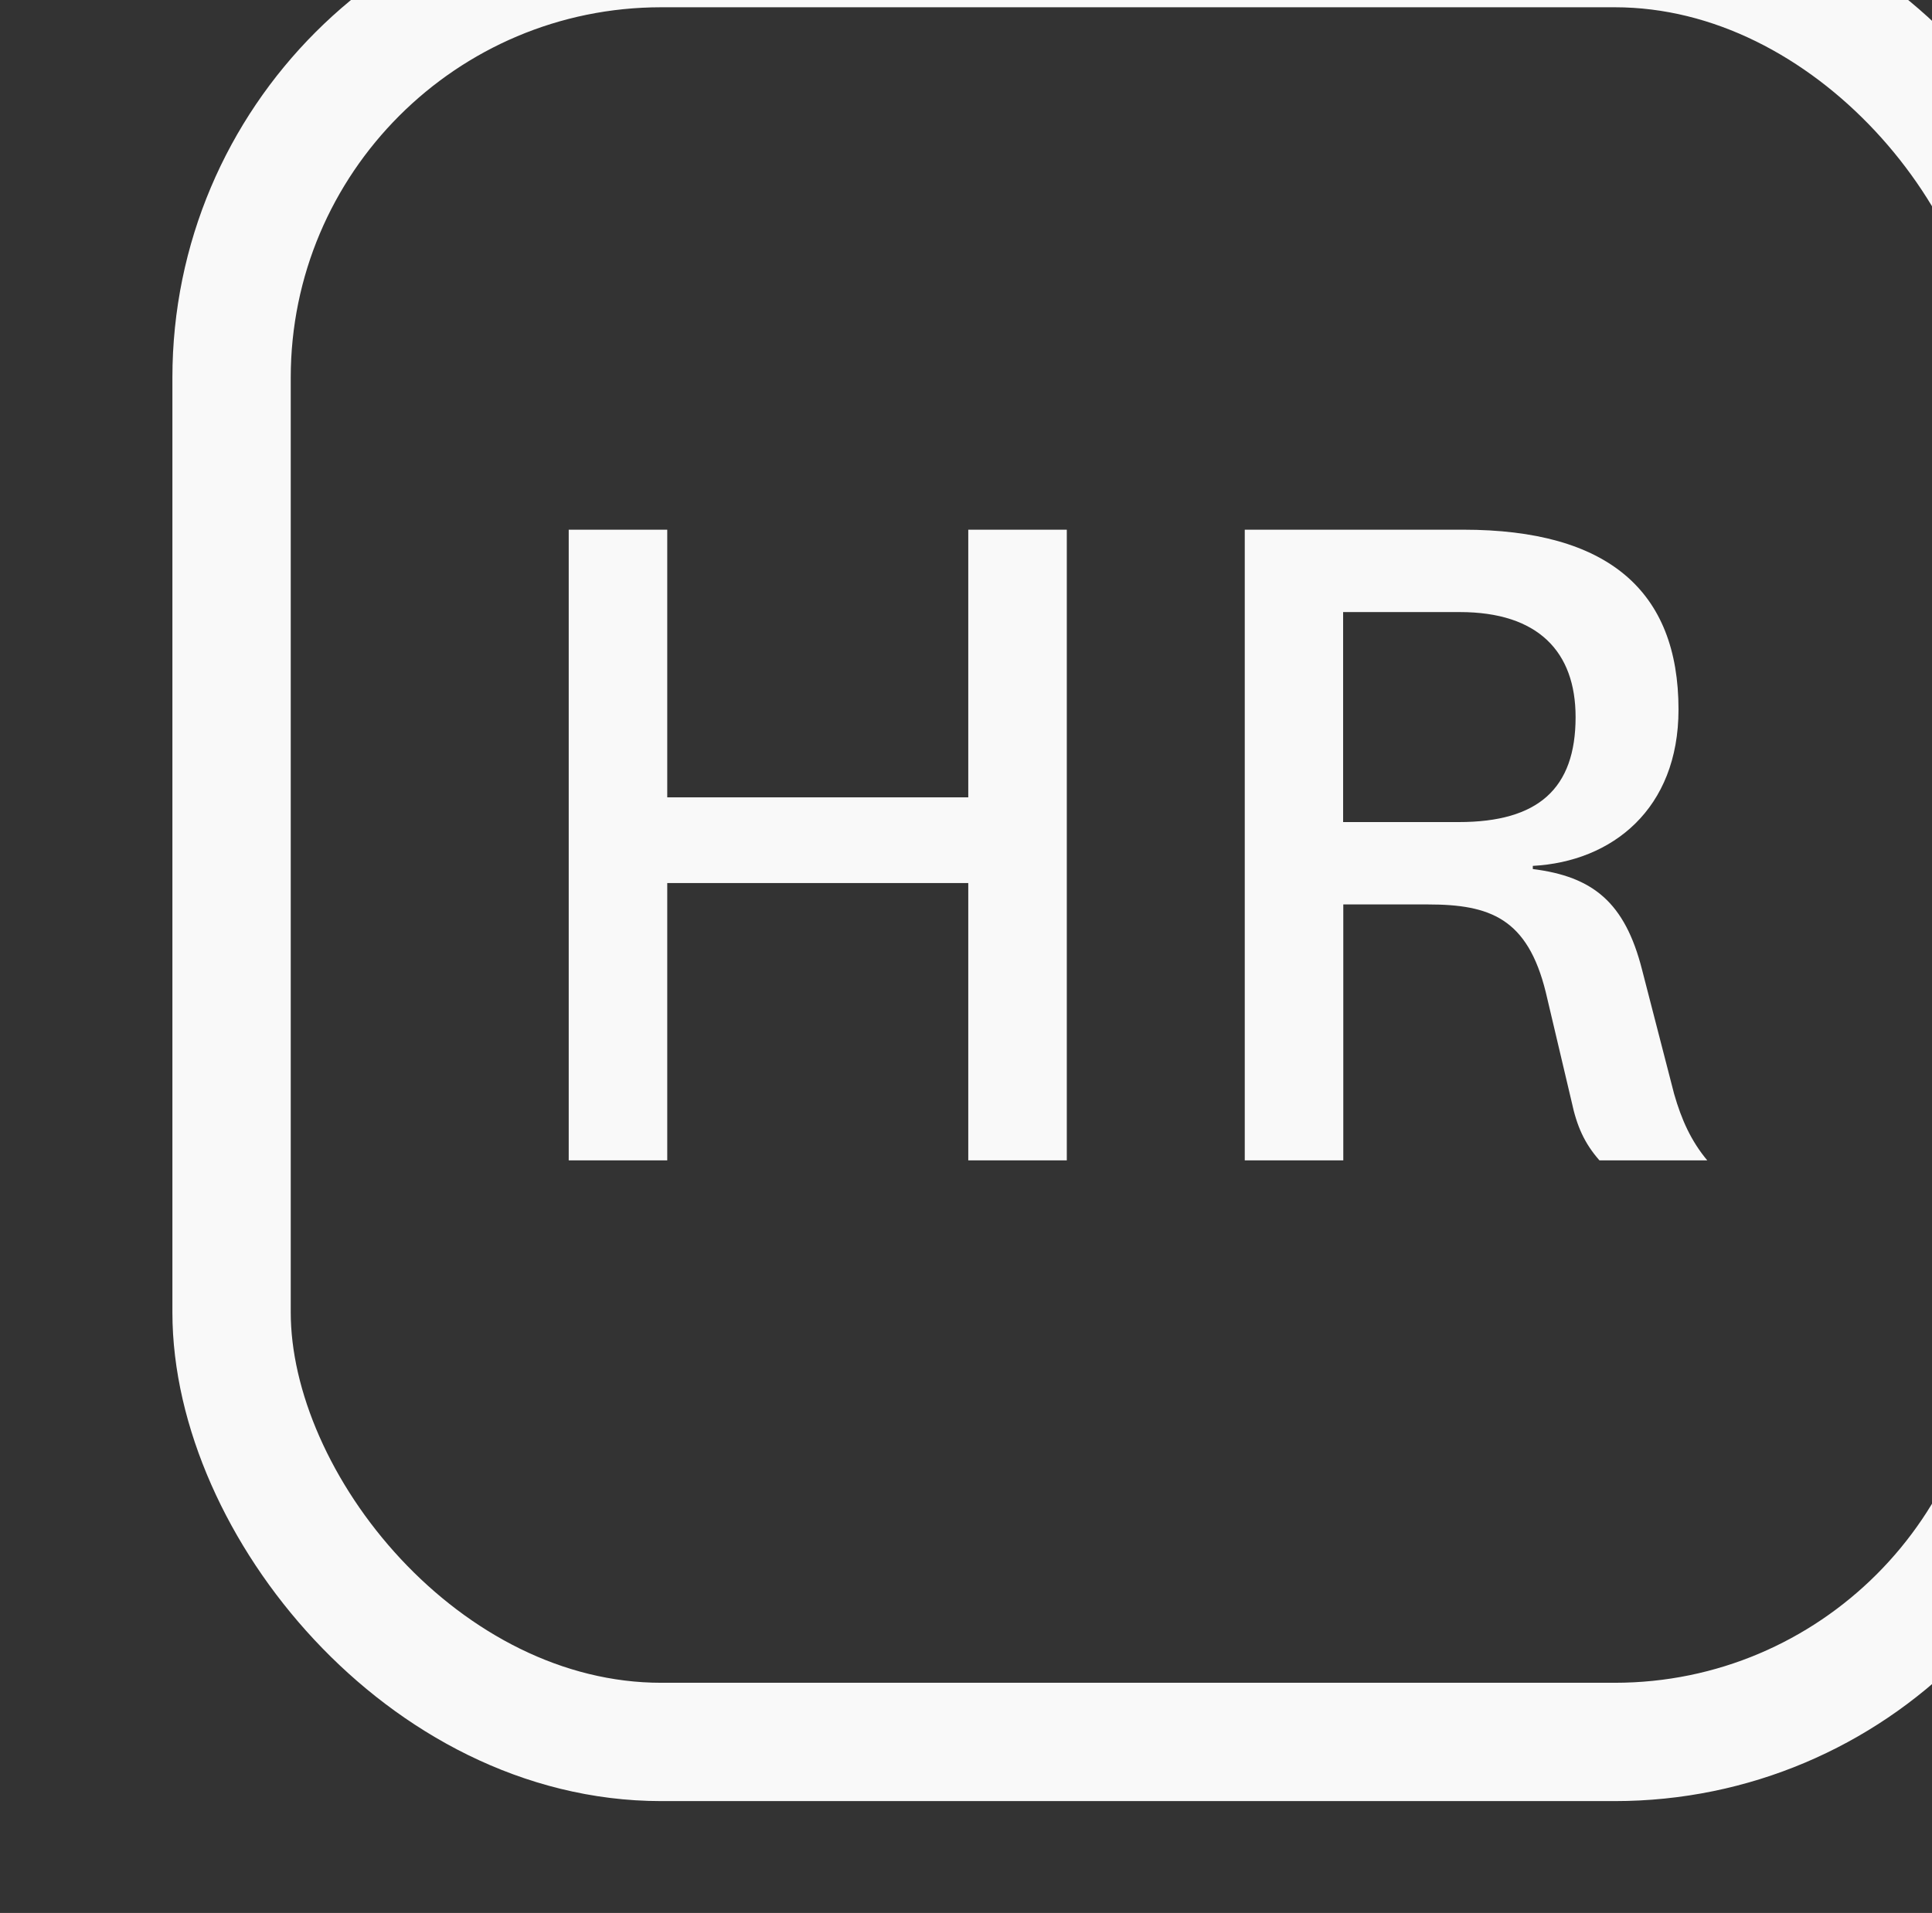
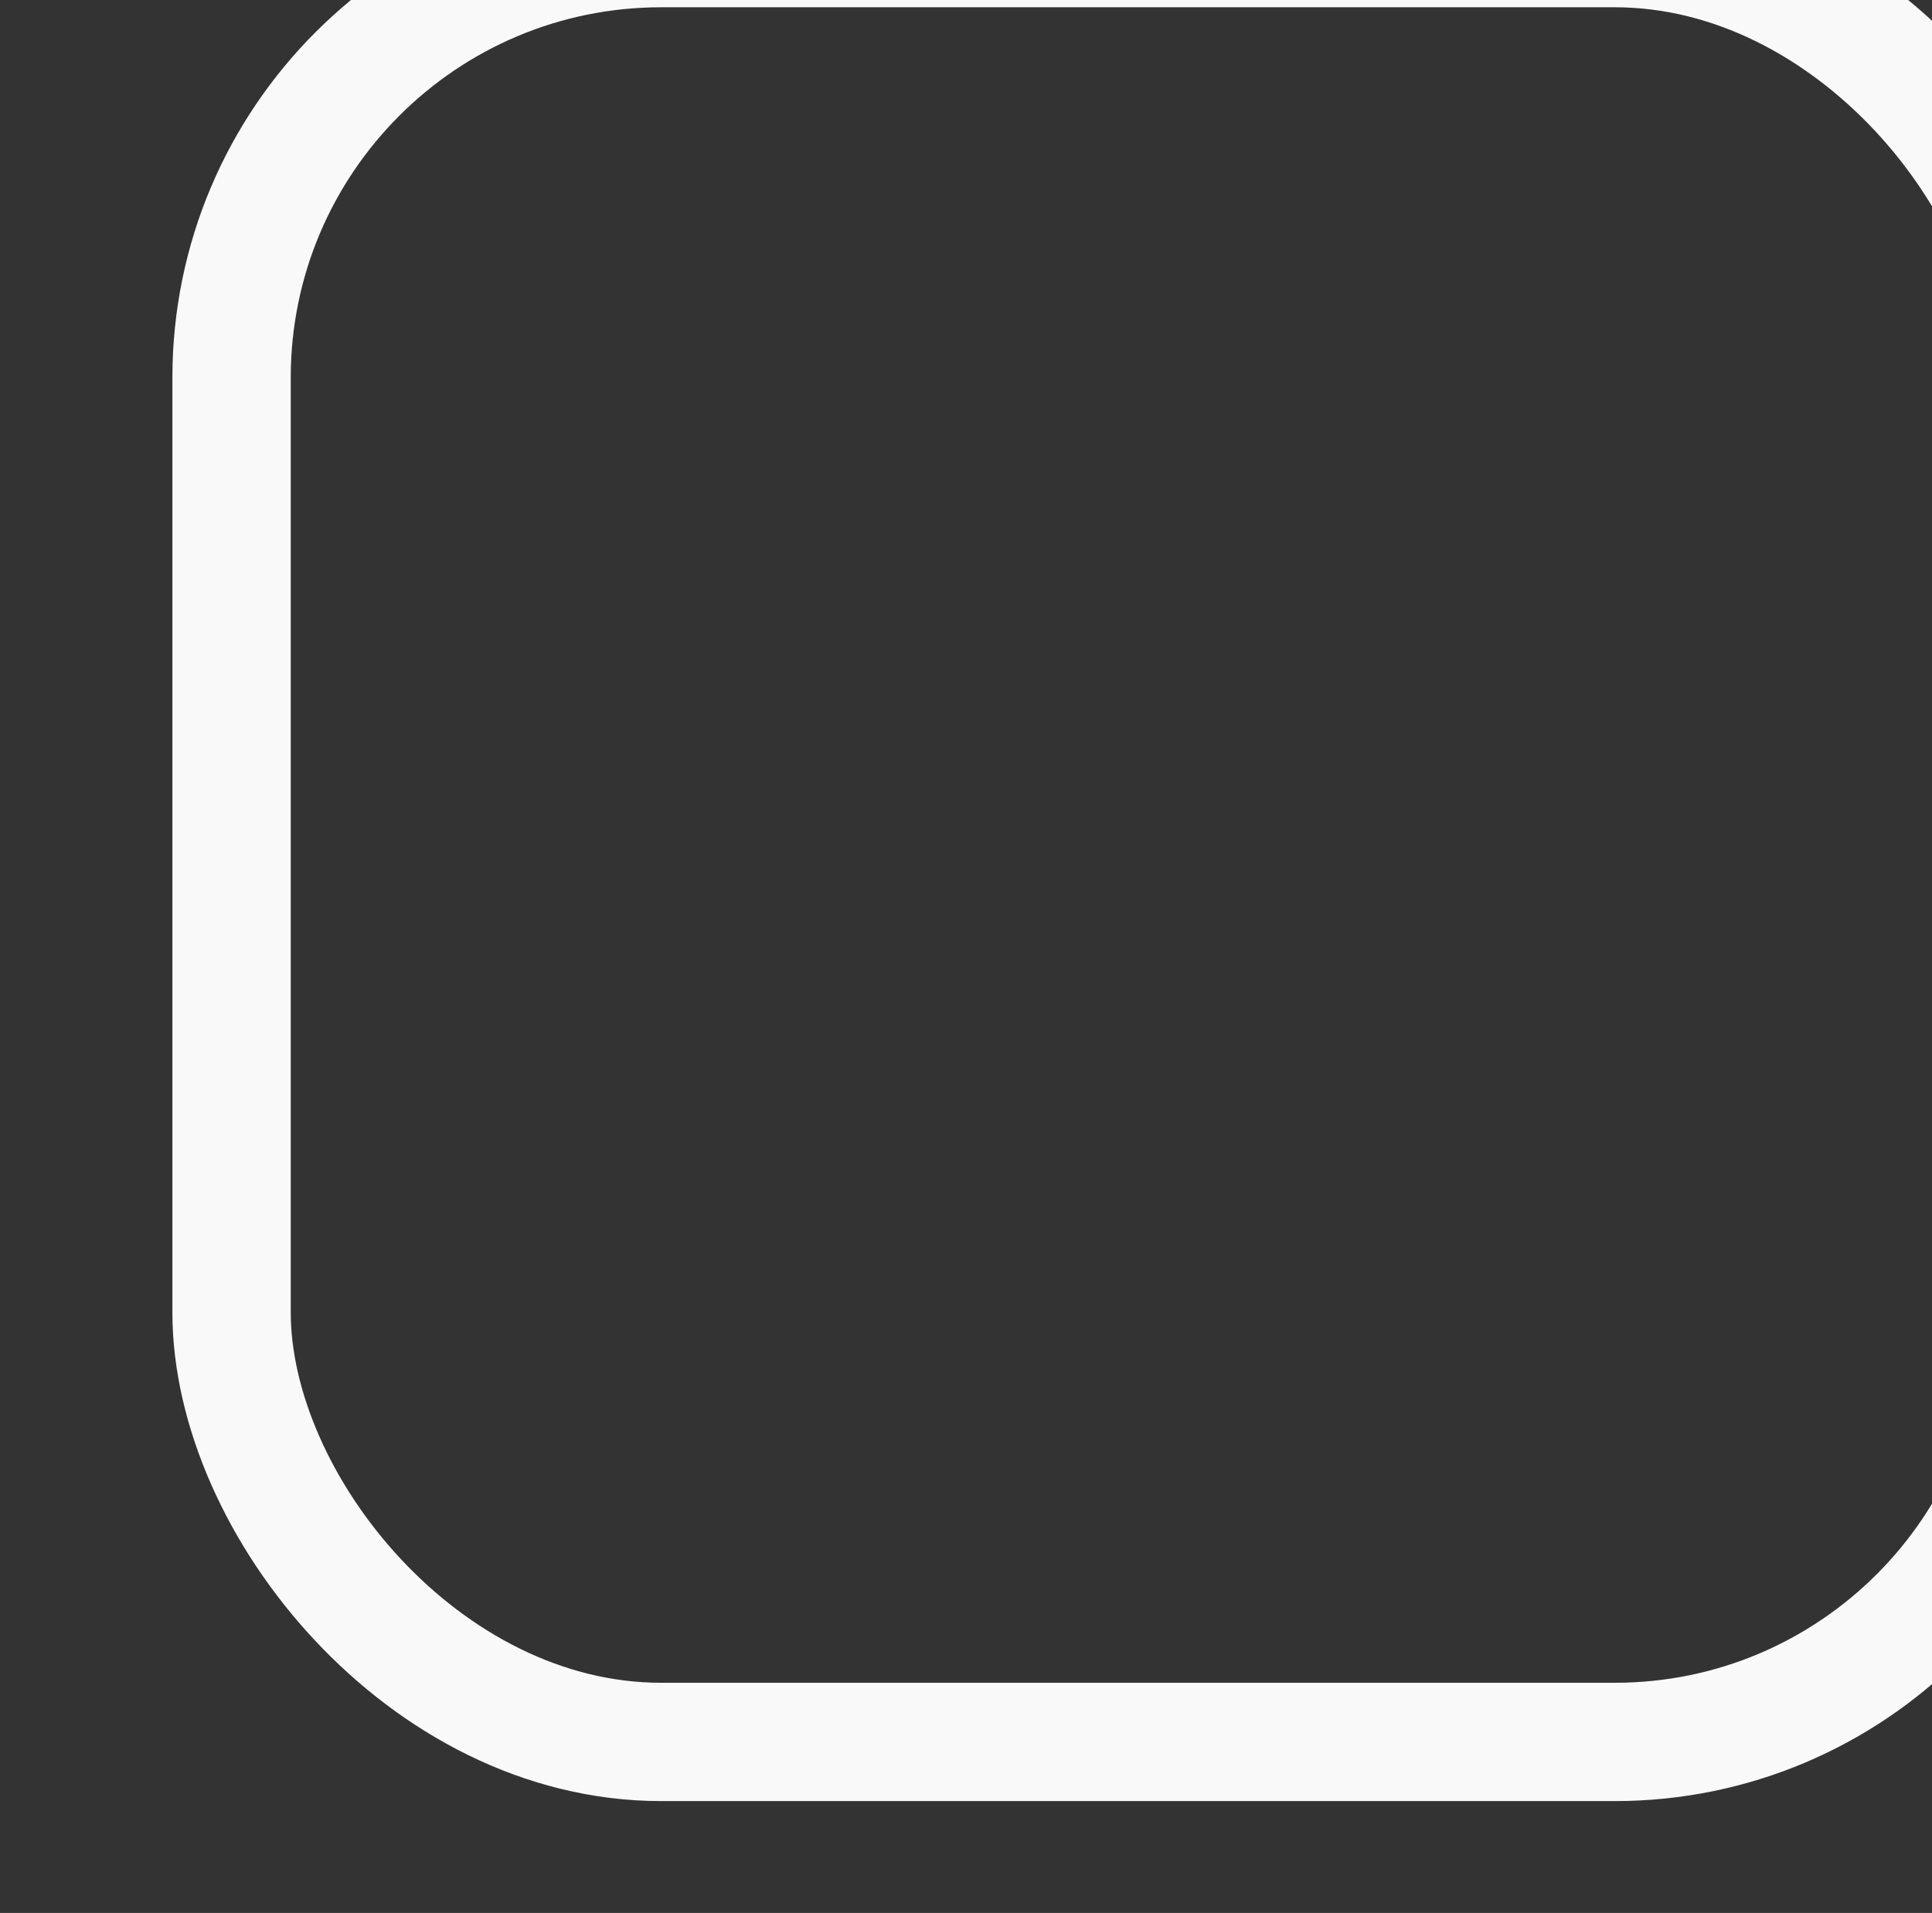
<svg xmlns="http://www.w3.org/2000/svg" xmlns:ns1="http://www.inkscape.org/namespaces/inkscape" xmlns:ns2="http://sodipodi.sourceforge.net/DTD/sodipodi-0.dtd" width="26.715mm" height="26.458mm" viewBox="0 0 26.715 26.458" version="1.1" id="svg1" ns1:version="1.3.2 (091e20ef0f, 2023-11-25)" ns2:docname="hr-icon.svg">
  <rect x="0" y="0" width="26.715" height="26.458" fill="#333333" stroke="none" />
  <ns2:namedview id="namedview1" pagecolor="#505050" bordercolor="#eeeeee" borderopacity="1" ns1:showpageshadow="0" ns1:pageopacity="0" ns1:pagecheckerboard="0" ns1:deskcolor="#505050" ns1:document-units="mm" ns1:zoom="2" ns1:cx="-30.25" ns1:cy="59" ns1:window-width="1860" ns1:window-height="1052" ns1:window-x="0" ns1:window-y="0" ns1:window-maximized="1" ns1:current-layer="g1" />
  <defs id="defs1" />
  <g ns1:label="Layer 1" ns1:groupmode="layer" id="layer1" transform="translate(-81.454,-86.785)">
    <g id="g1612" transform="matrix(2.727,0,0,2.727,7537.833,-4723.326)" style="opacity:1;stroke-width:1;stroke-dasharray:none">
      <g id="g1" transform="matrix(0.889,0,0,0.889,-302.77,195.317)">
-         <path d="m -2731.3,1771.037 v -1.582 h 1.717 v 1.582 h 0.562 v -3.598 h -0.562 v 1.527 h -1.717 v -1.527 h -0.562 v 3.598 z m 5.932,0 c -0.092,-0.11 -0.147,-0.232 -0.189,-0.379 l -0.183,-0.709 c -0.098,-0.385 -0.281,-0.531 -0.623,-0.574 v -0.018 c 0.452,-0.024 0.831,-0.324 0.831,-0.892 0,-0.678 -0.403,-1.026 -1.228,-1.026 h -1.246 v 3.598 h 0.562 v -1.46 h 0.483 c 0.354,0 0.568,0.079 0.672,0.501 l 0.147,0.623 c 0.03,0.141 0.073,0.238 0.159,0.336 z m -2.077,-3.128 h 0.666 c 0.446,0 0.66,0.226 0.66,0.599 0,0.409 -0.214,0.599 -0.666,0.599 h -0.66 z" id="text3" style="font-weight:500;font-size:6.109px;font-family:National;-inkscape-font-specification:'National Medium';fill:#f9f9f9;stroke-width:0.509" aria-label="HR&#10;" />
        <rect style="opacity:1;fill:#000000;stroke:#f9f9f9;stroke-width:0.675;stroke-linecap:round;stroke-linejoin:round;stroke-dasharray:none;stroke-opacity:1;paint-order:fill markers stroke;fill-opacity:0" id="rect3" width="10.34" height="10.234" x="-2733.785" y="1764.121" ry="2.451" />
      </g>
    </g>
  </g>
</svg>